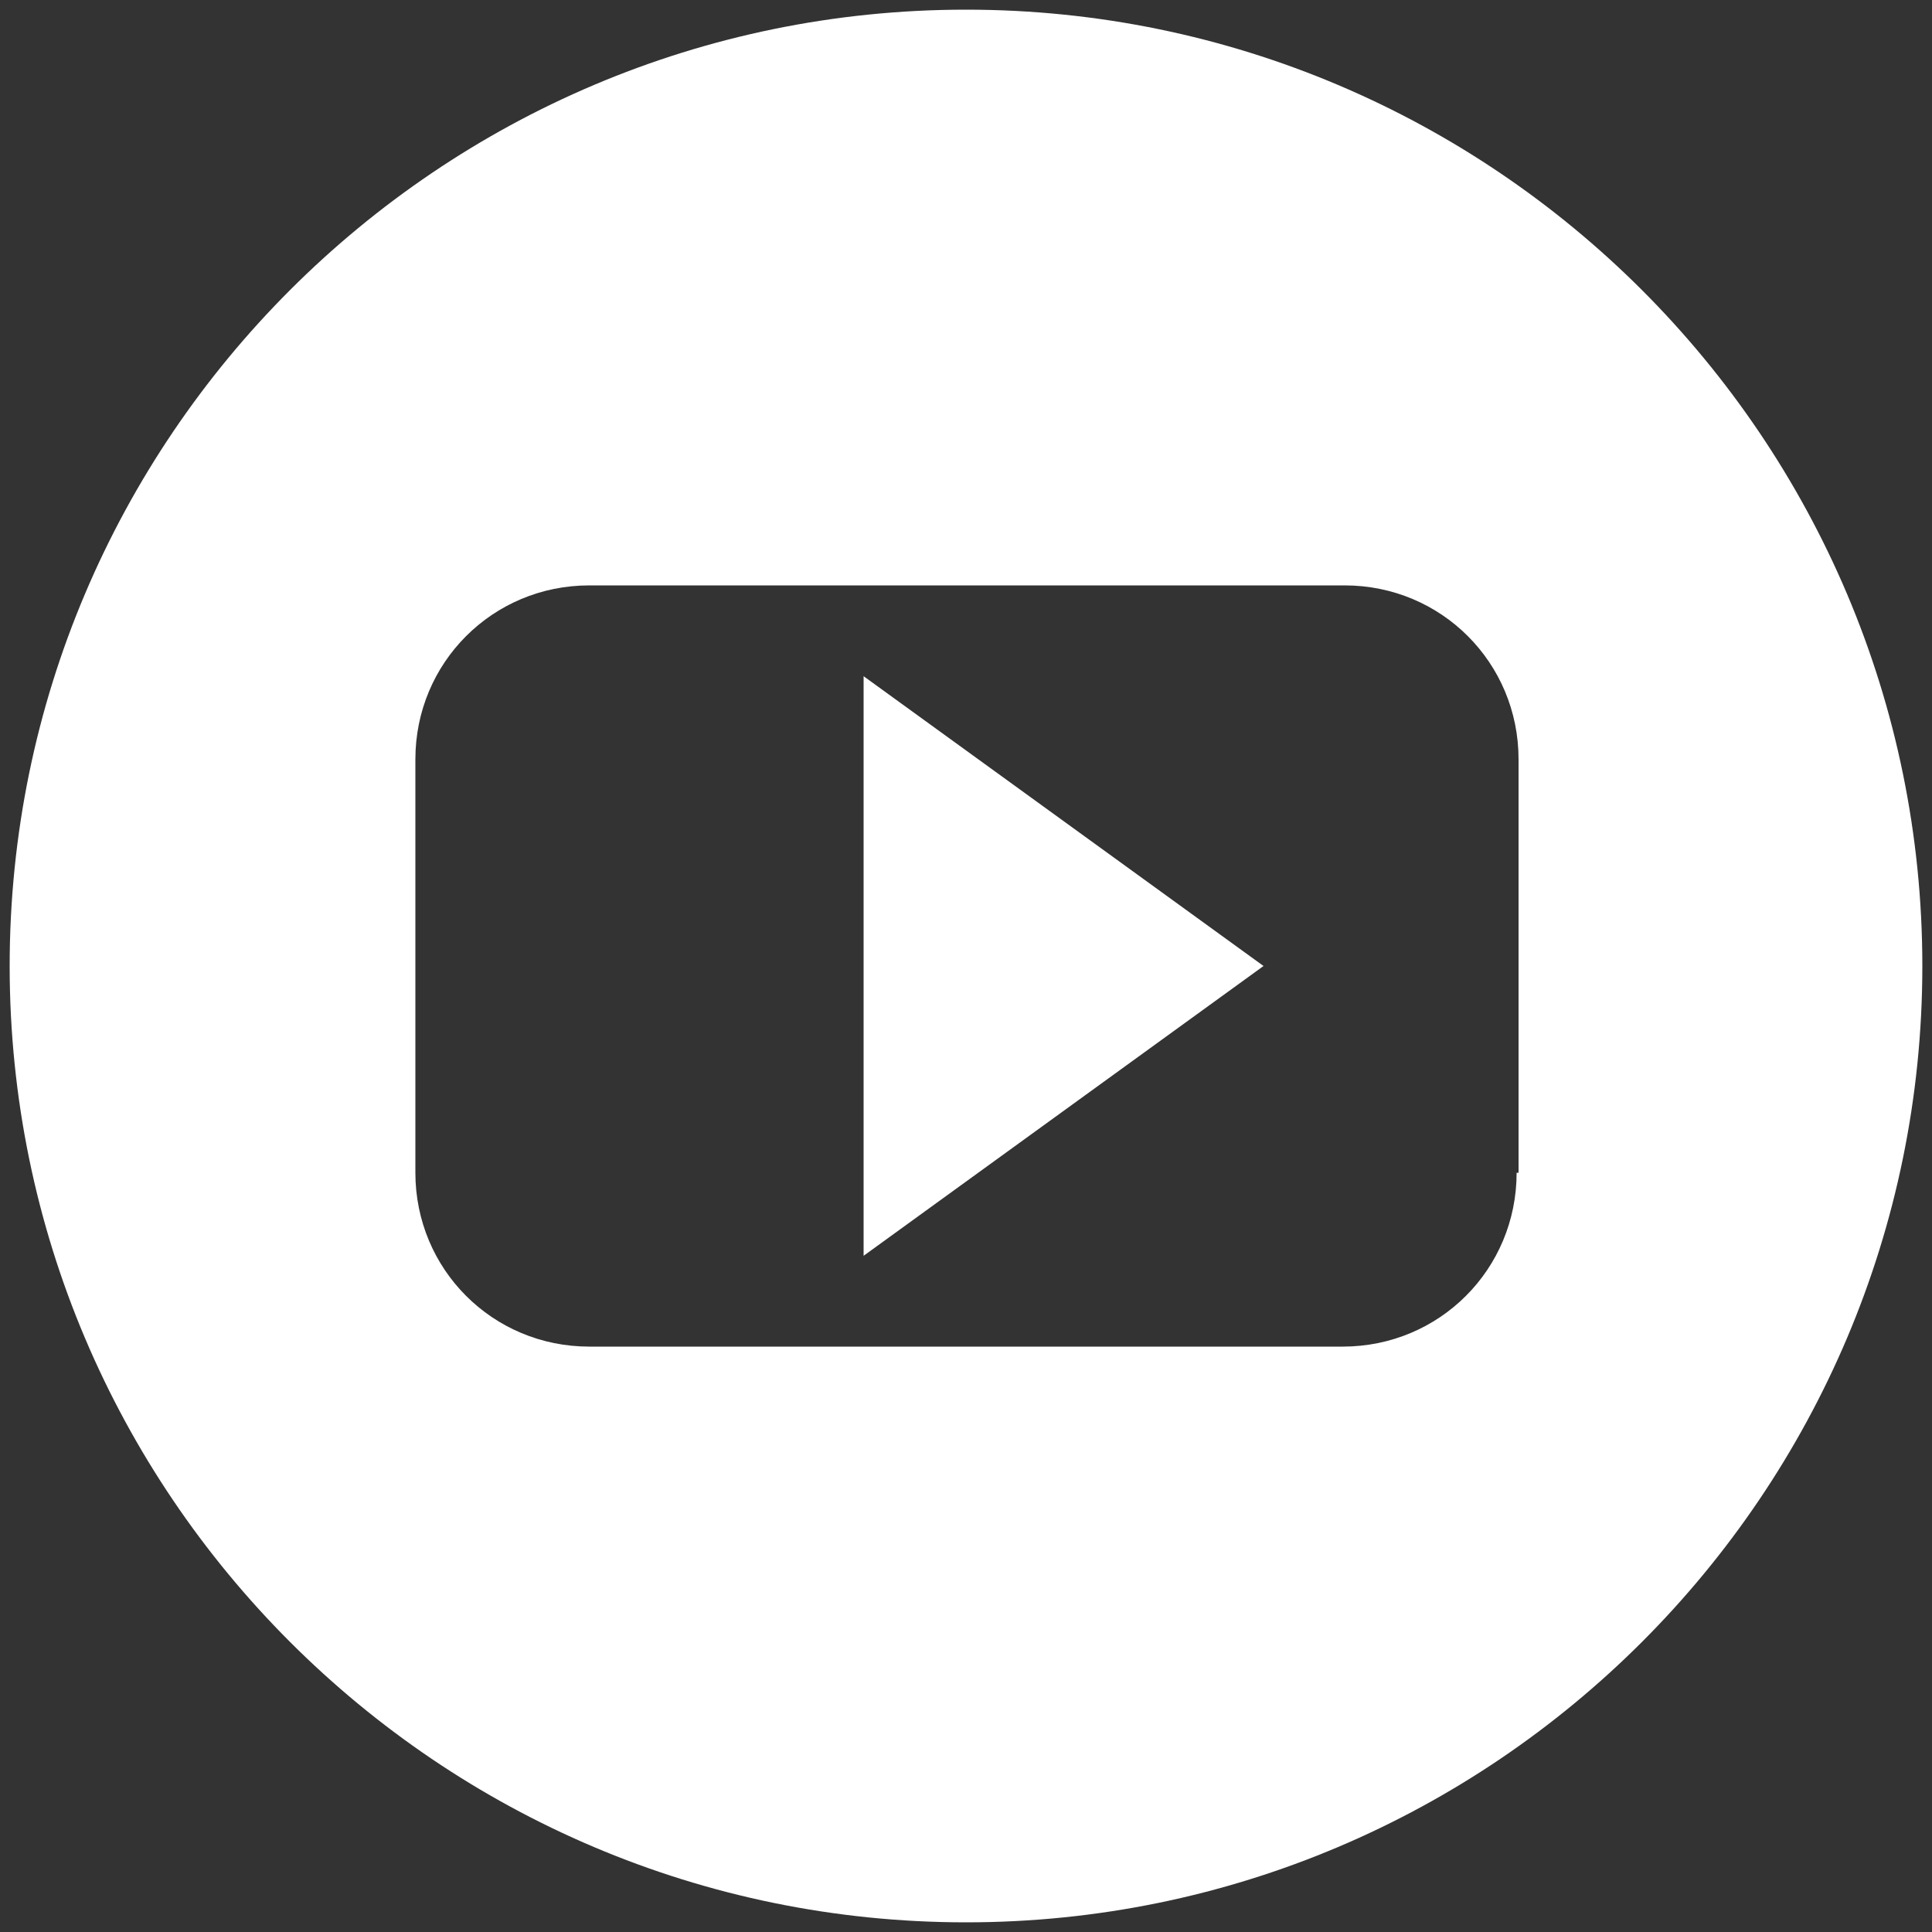
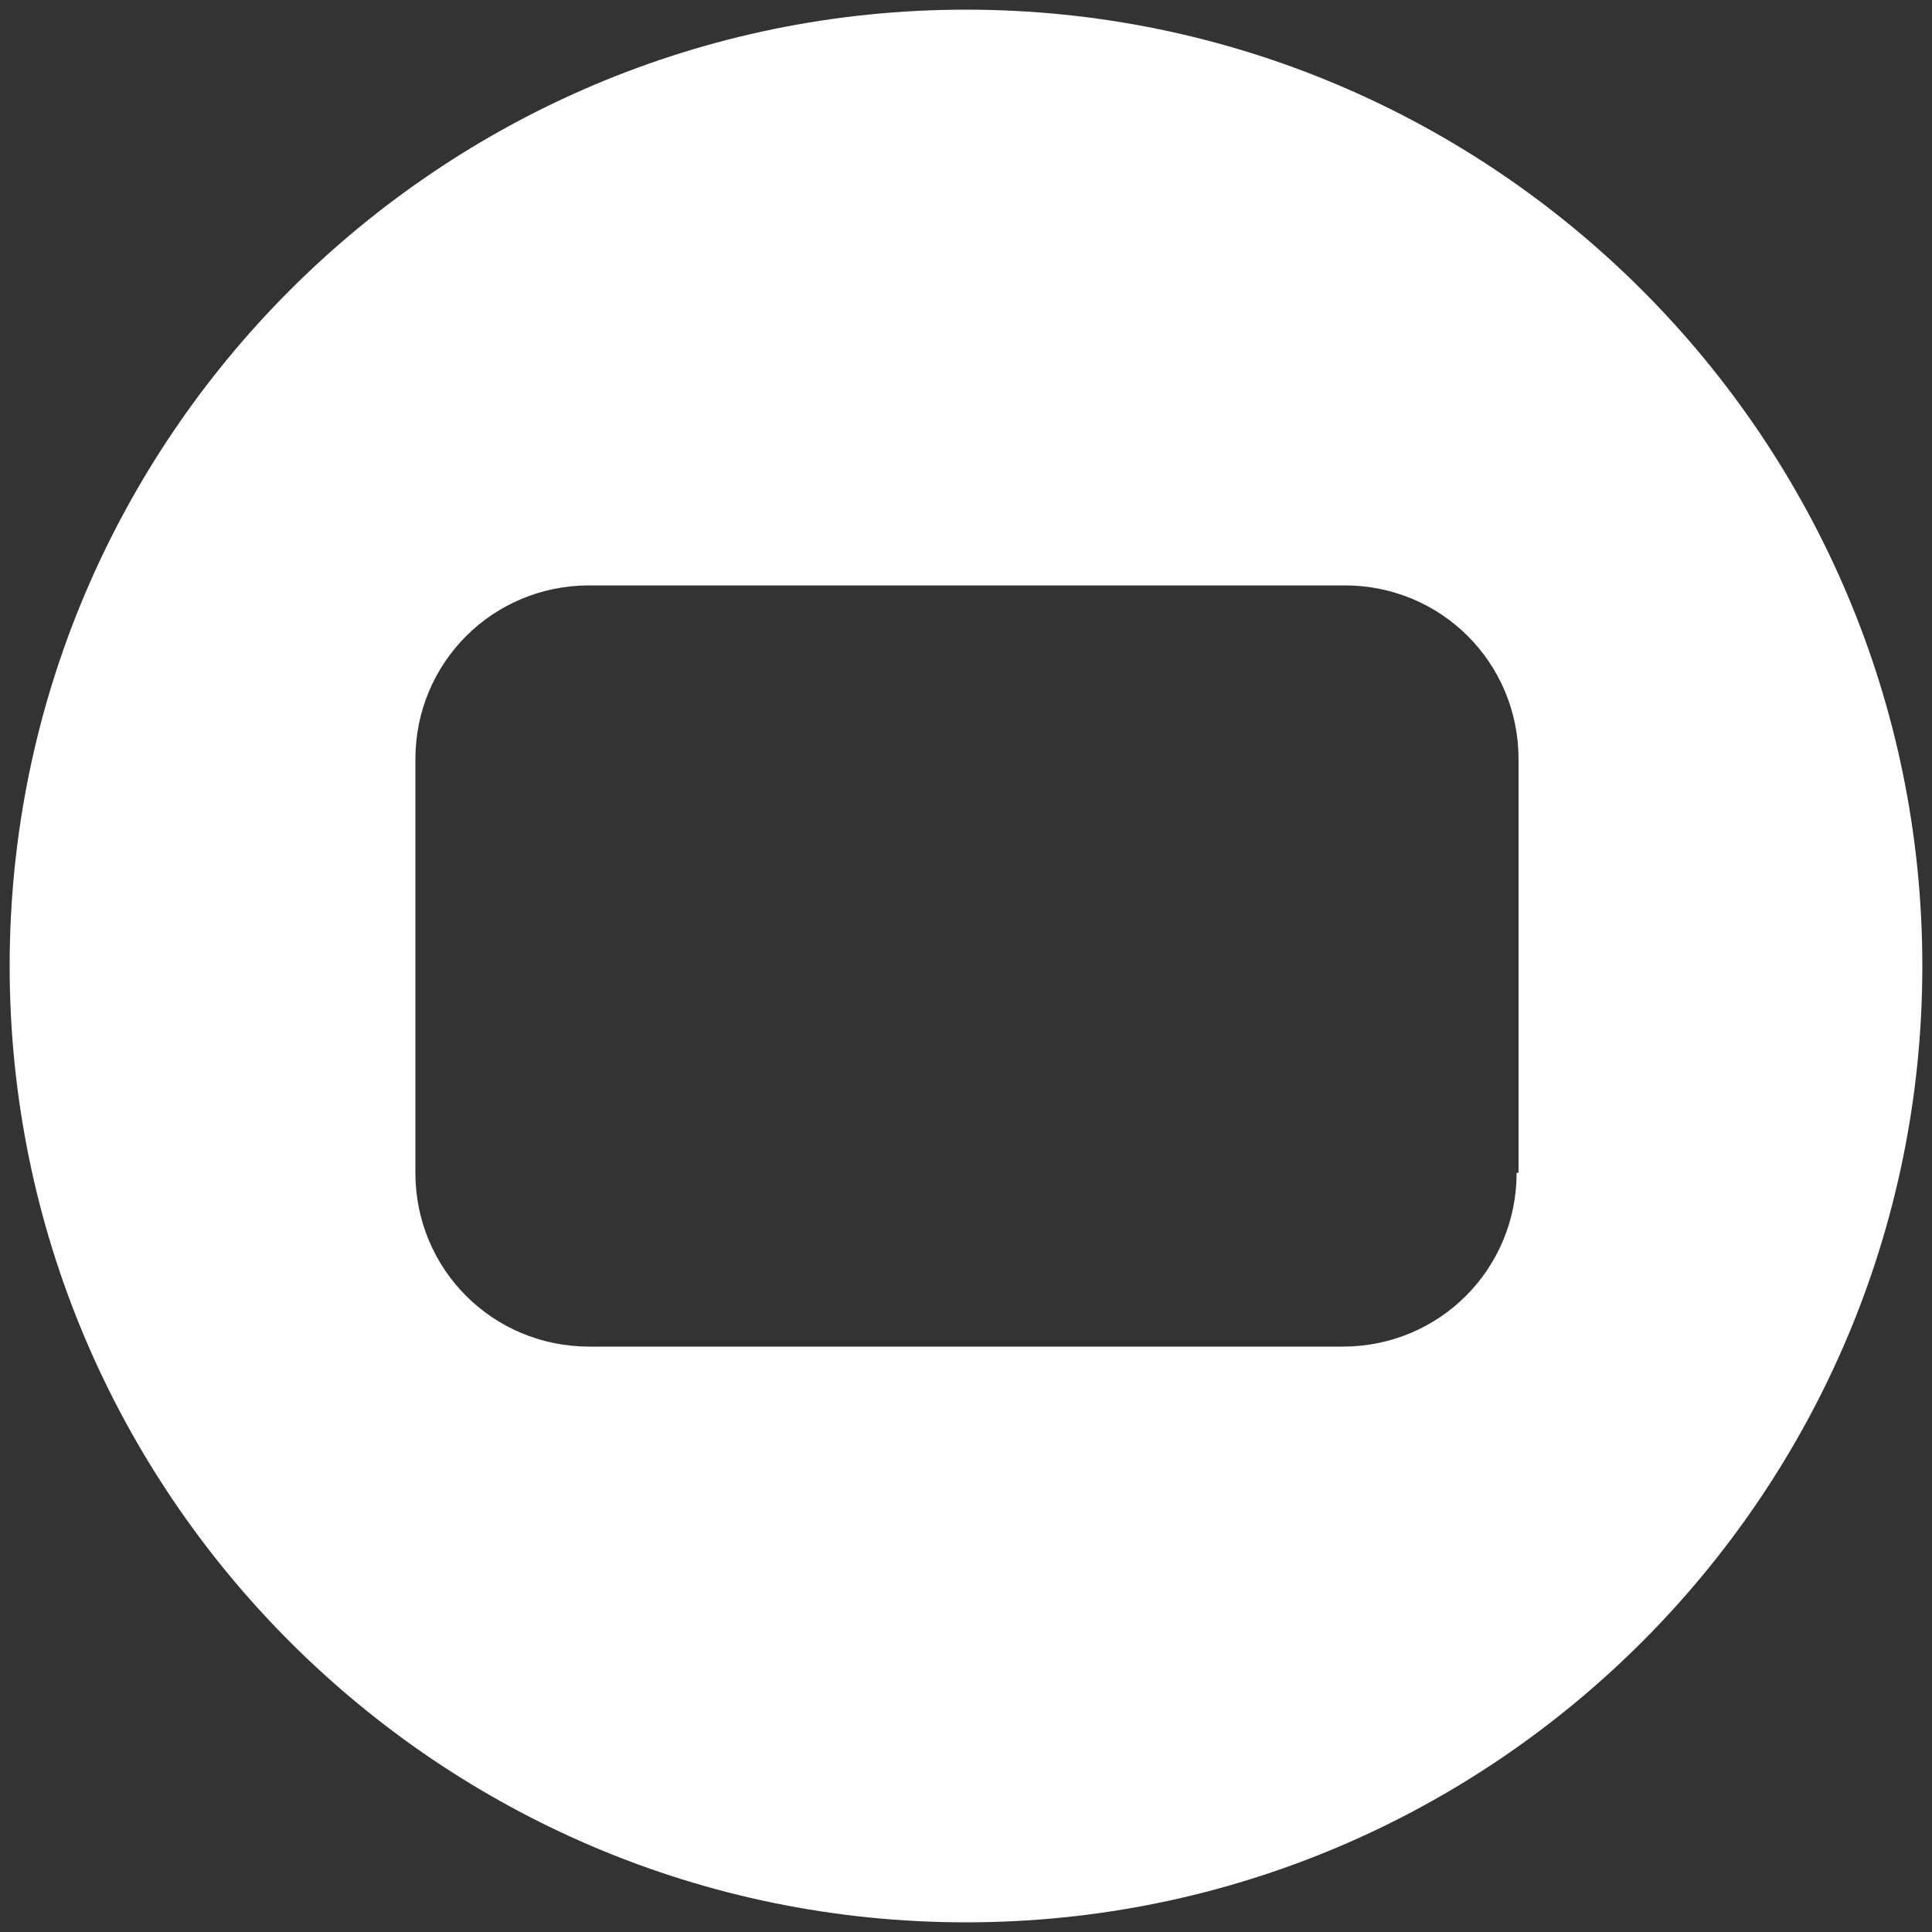
<svg xmlns="http://www.w3.org/2000/svg" id="Layer_1" x="0px" y="0px" viewBox="0 0 100 100" style="enable-background:new 0 0 100 100;" xml:space="preserve">
  <rect x="0" y="0" width="100" height="100" fill="#333333" stroke="none" />
  <style type="text/css"> .st0{fill:#FFFFFF;} </style>
  <g>
    <path class="st0" d="M50,0.5C22.7,0.5,0.5,22.7,0.5,50S22.7,99.5,50,99.5c27.3,0,49.5-22.2,49.5-49.5S77.3,0.5,50,0.5z M78.5,60.7 c0,5-4,9-9,9H30.5c-5,0-9-4-9-9V39.3c0-5,4-9,9-9h39.1c5,0,9,4,9,9V60.7z" />
    <g>
-       <polygon class="st0" points="65.4,50 44.7,65 44.7,35 " />
-     </g>
+       </g>
  </g>
</svg>